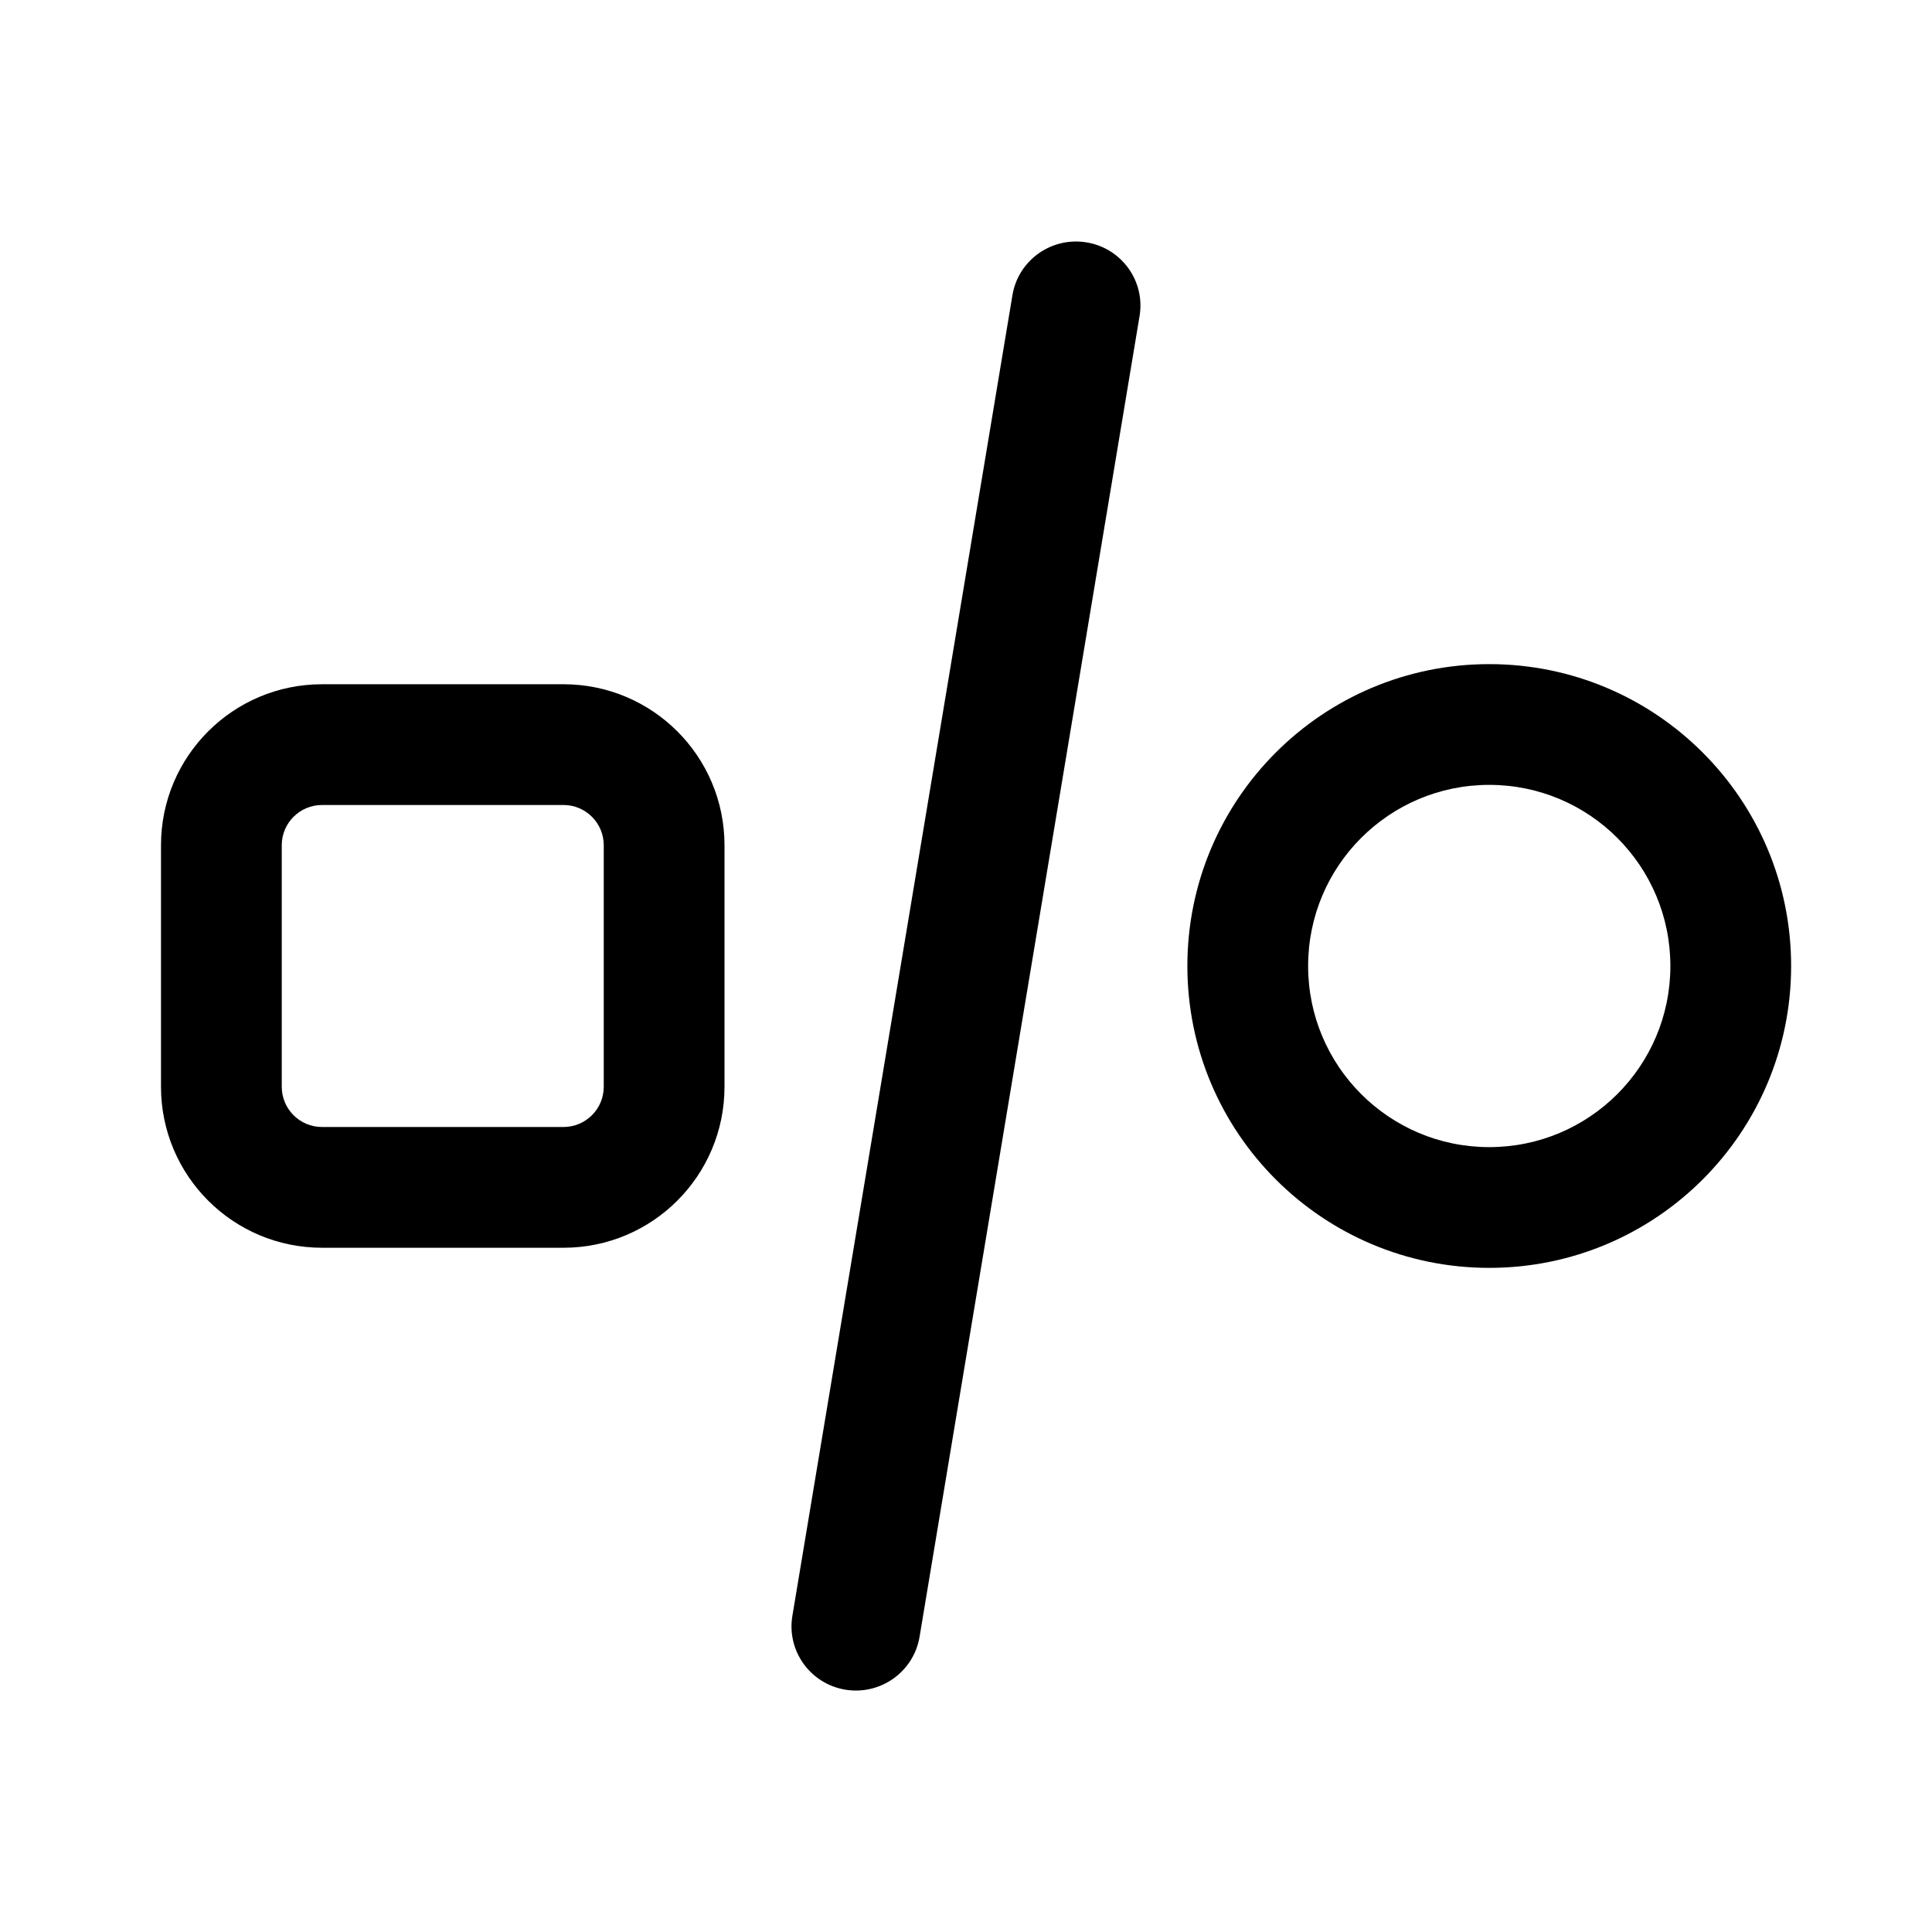
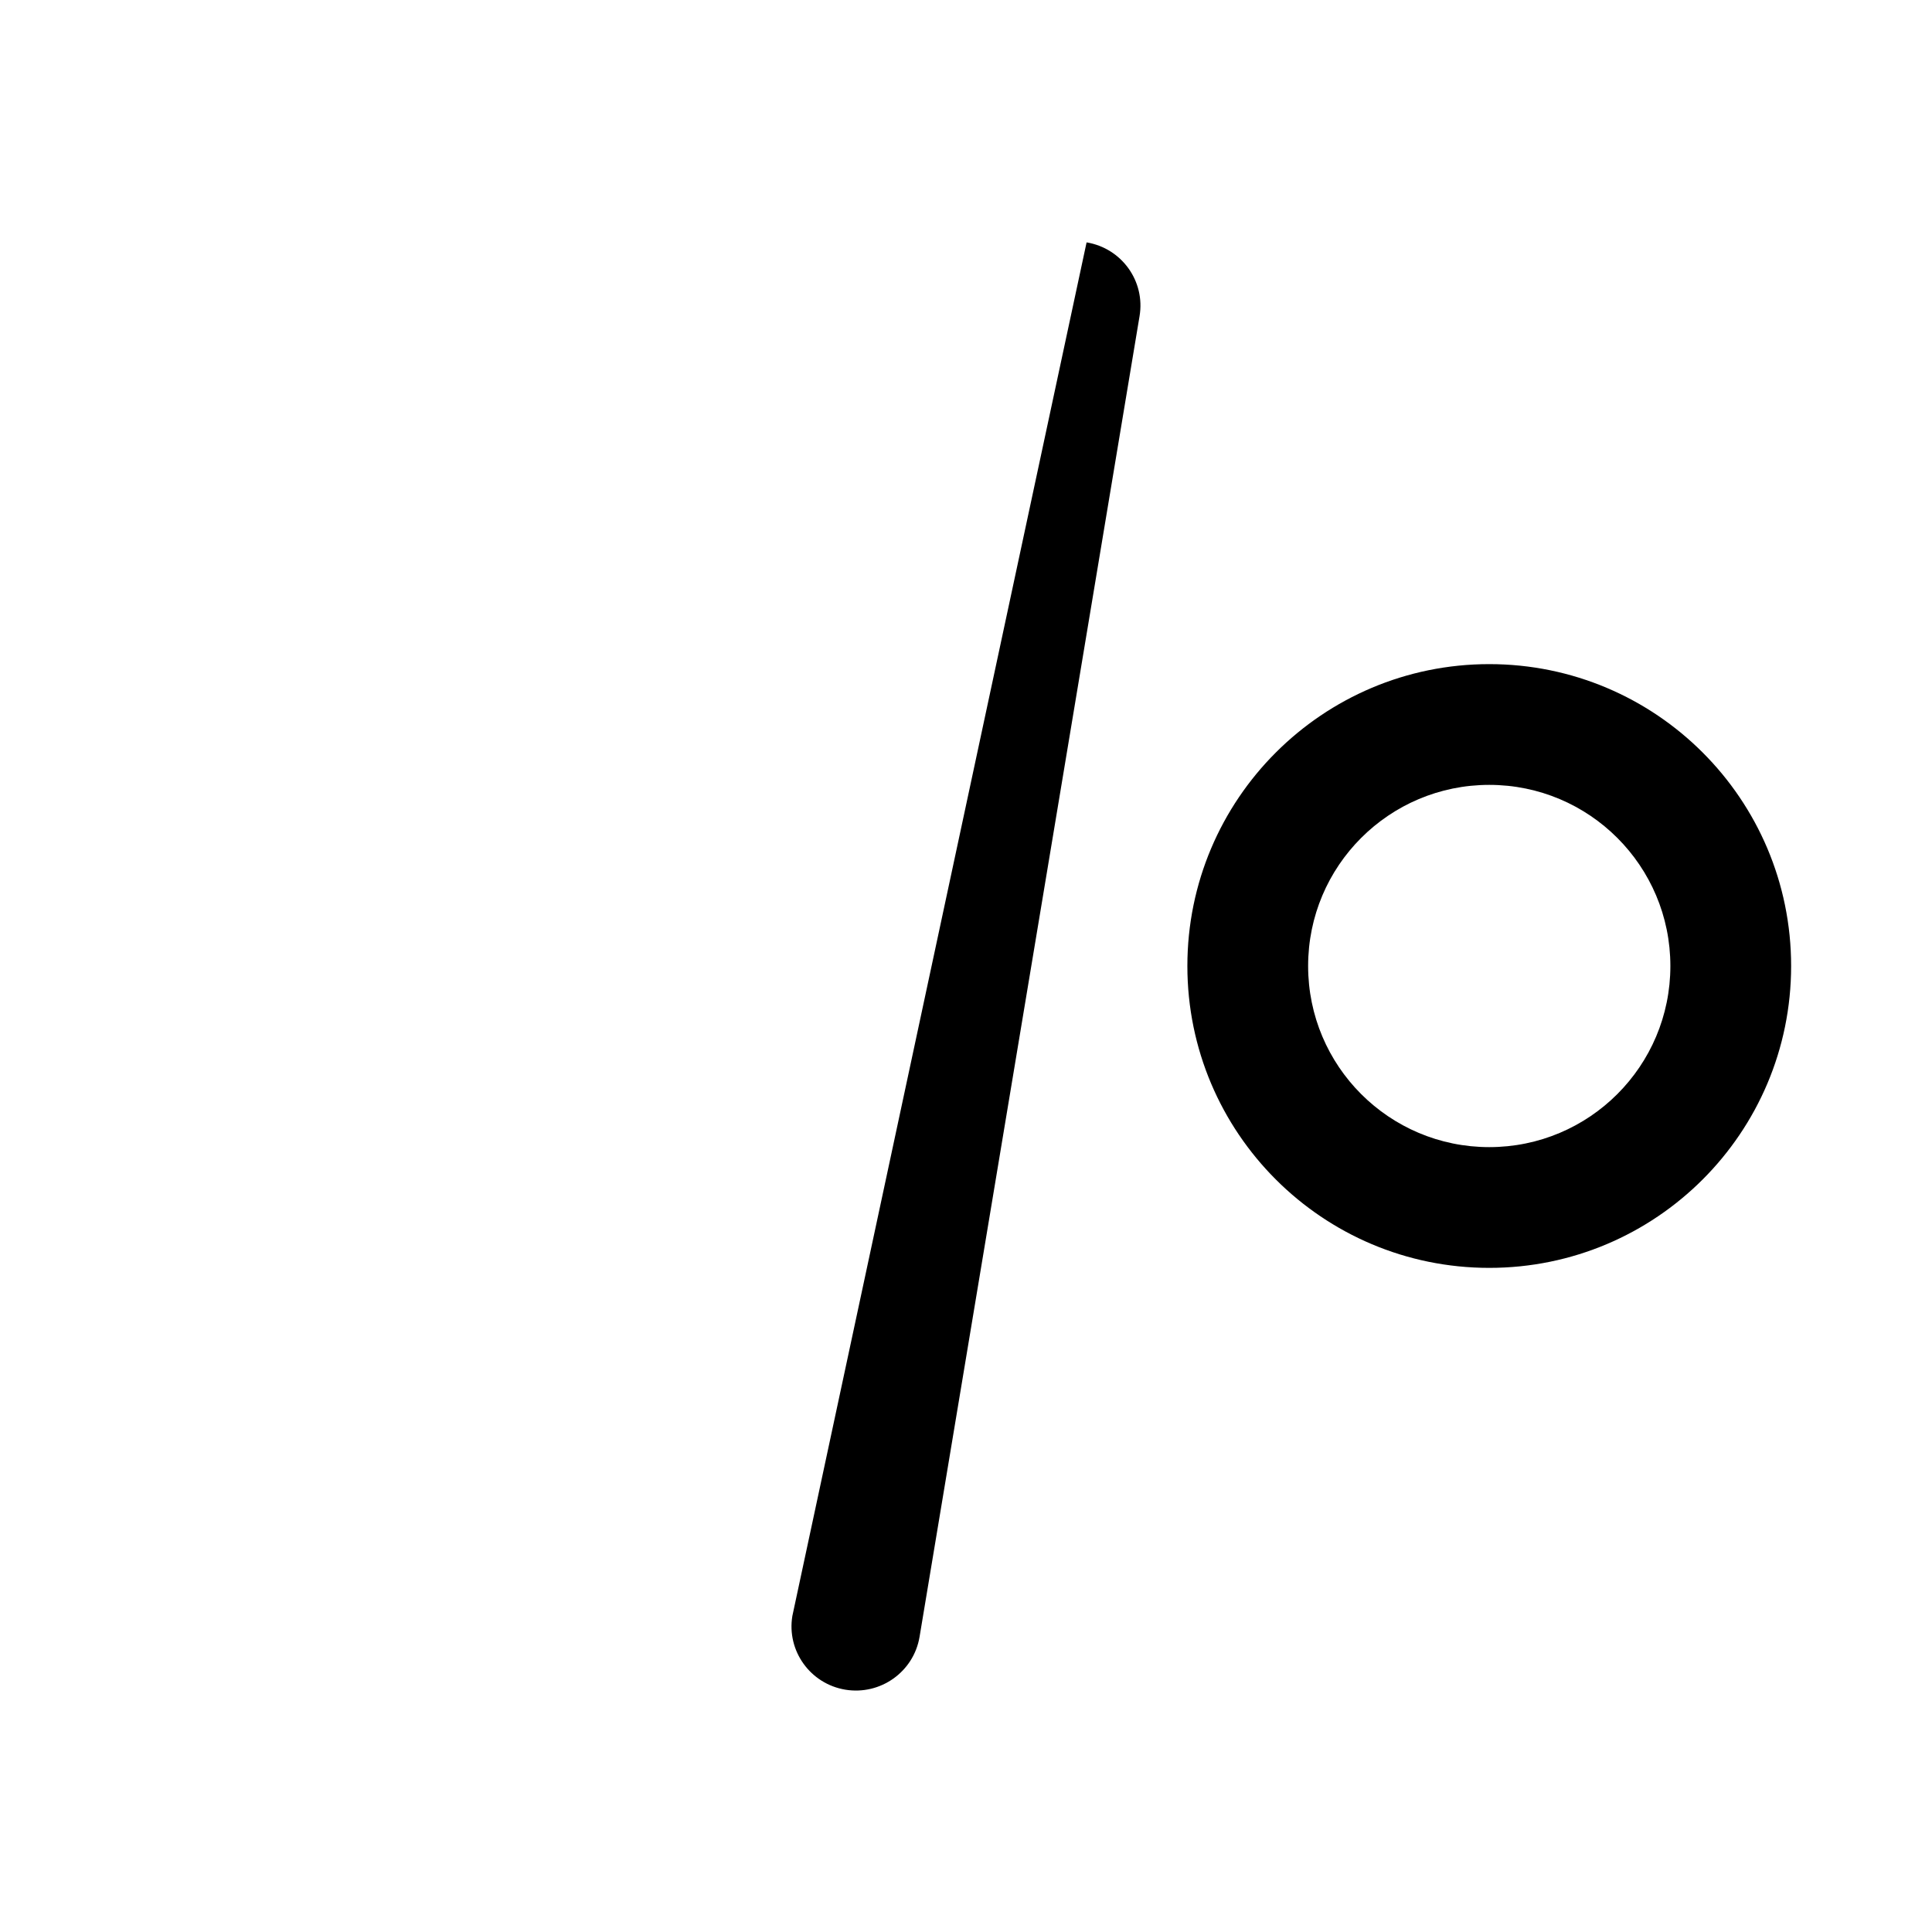
<svg xmlns="http://www.w3.org/2000/svg" width="24" height="24" viewBox="0 0 24 24" fill="none">
-   <path d="M13.498 3.011C13.062 2.939 12.649 3.232 12.577 3.666L9.843 20.074C9.771 20.508 10.066 20.918 10.502 20.99C10.938 21.061 11.35 20.768 11.423 20.334L14.156 3.927C14.229 3.493 13.934 3.083 13.498 3.011Z" fill="black" />
+   <path d="M13.498 3.011L9.843 20.074C9.771 20.508 10.066 20.918 10.502 20.99C10.938 21.061 11.35 20.768 11.423 20.334L14.156 3.927C14.229 3.493 13.934 3.083 13.498 3.011Z" fill="black" />
  <path fill-rule="evenodd" clip-rule="evenodd" d="M18.5 8.25C16.429 8.25 14.75 9.929 14.75 12C14.75 14.071 16.429 15.75 18.5 15.75C20.571 15.75 22.25 14.071 22.25 12C22.25 9.929 20.571 8.25 18.5 8.25ZM16.25 12C16.25 13.243 17.257 14.25 18.5 14.25C19.743 14.25 20.75 13.243 20.75 12C20.75 10.757 19.743 9.75 18.5 9.75C17.257 9.75 16.25 10.757 16.25 12Z" fill="black" />
-   <path fill-rule="evenodd" clip-rule="evenodd" d="M4 8.5C2.895 8.5 2 9.395 2 10.5V13.5C2 14.605 2.895 15.5 4 15.5H7C8.105 15.5 9 14.605 9 13.5V10.5C9 9.395 8.105 8.5 7 8.5H4ZM7 10H4C3.724 10 3.5 10.224 3.5 10.5V13.5C3.5 13.776 3.724 14 4 14H7C7.276 14 7.5 13.776 7.5 13.5V10.5C7.5 10.224 7.276 10 7 10Z" fill="black" />
</svg>